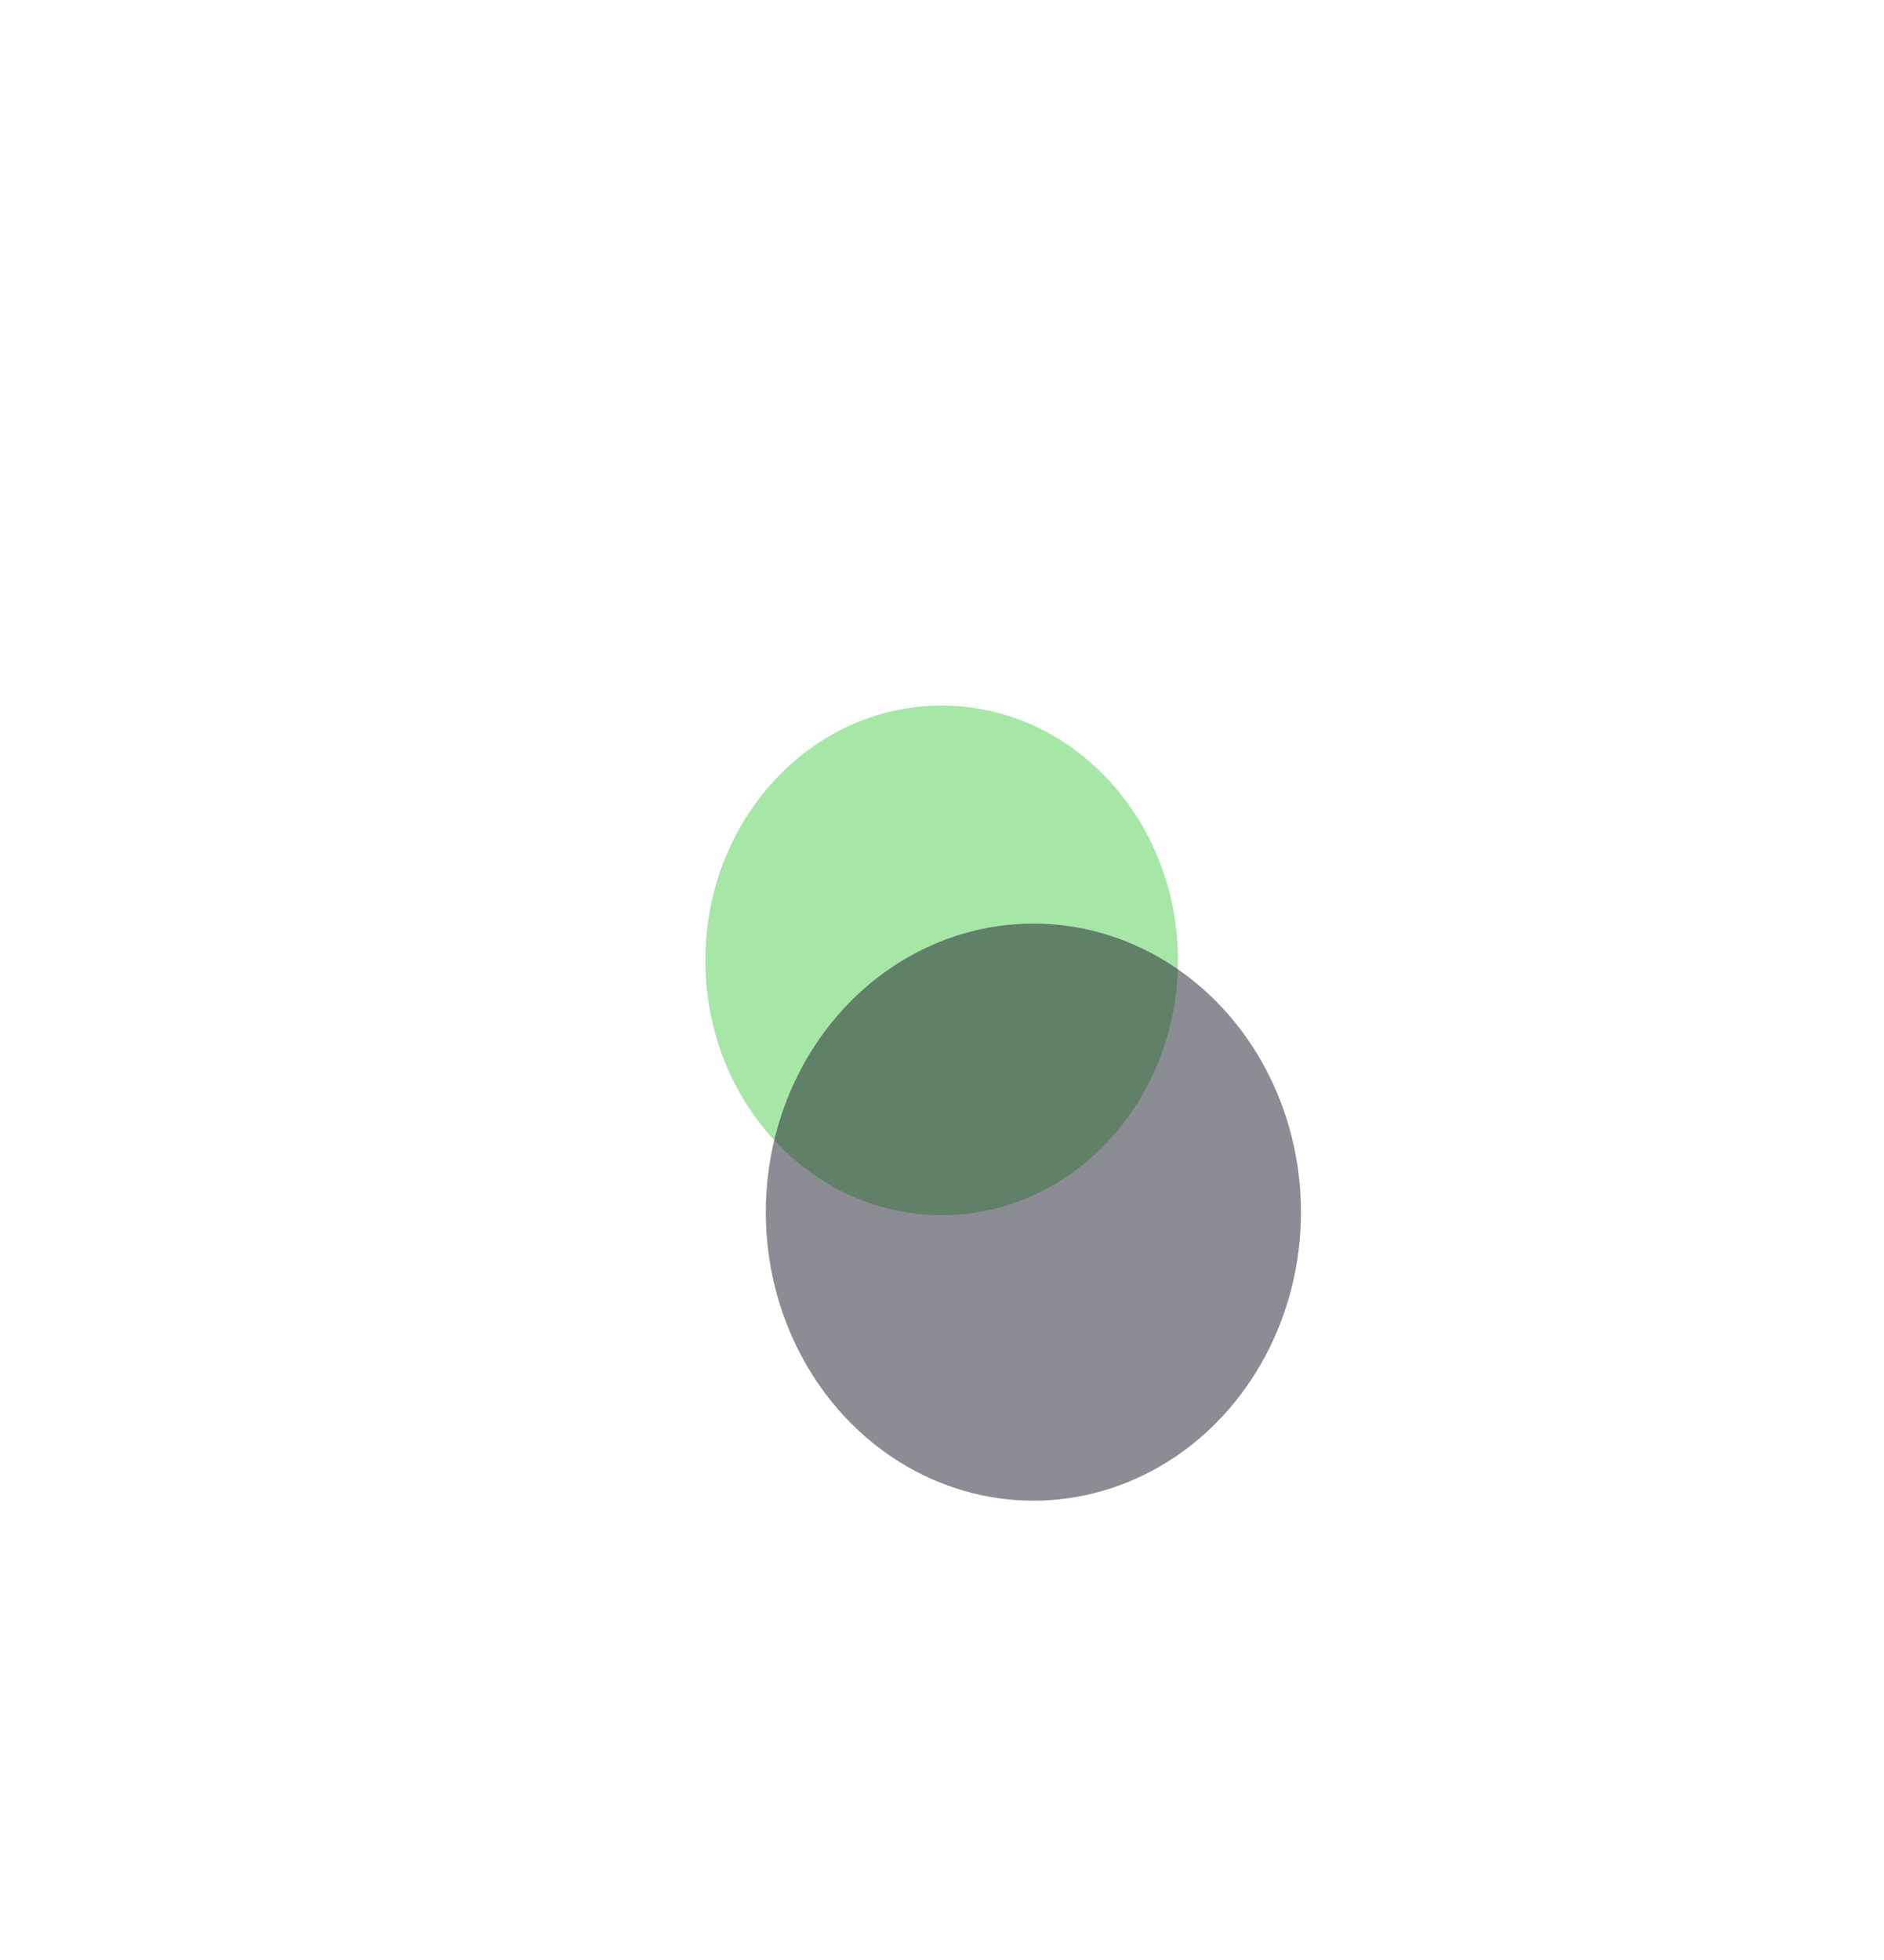
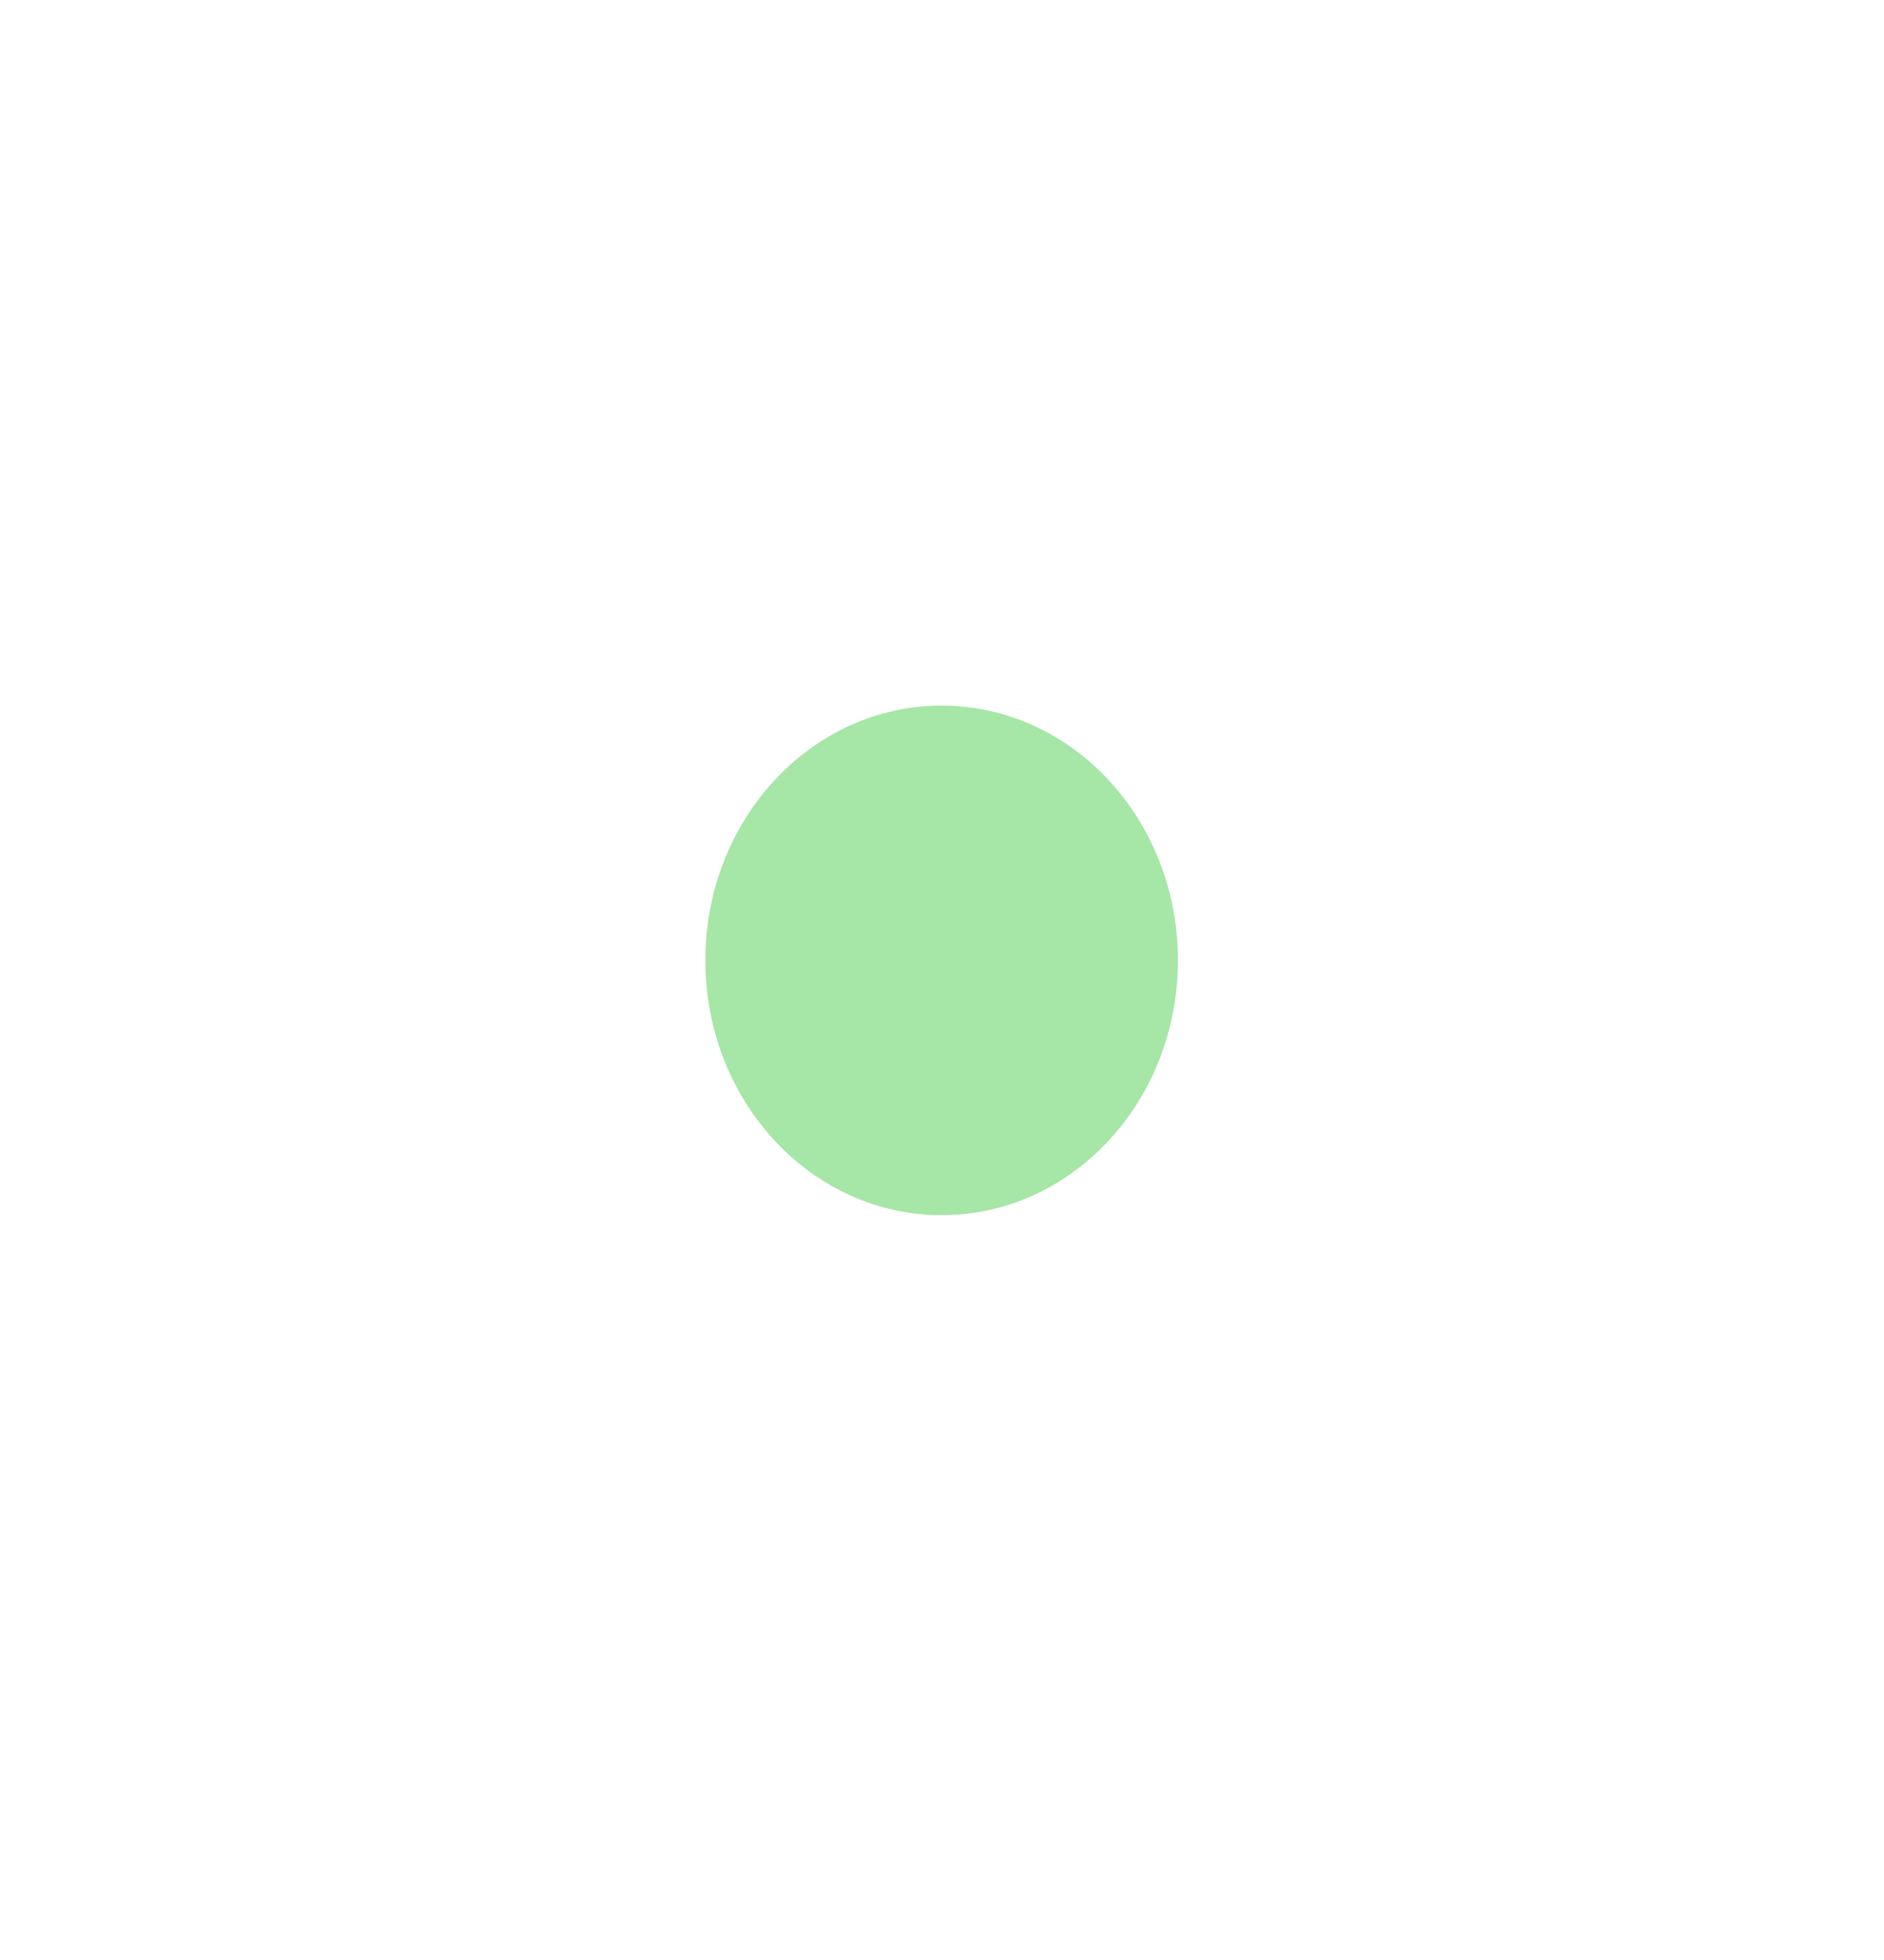
<svg xmlns="http://www.w3.org/2000/svg" width="1453" height="1511" viewBox="0 0 1453 1511" fill="none">
  <g opacity="0.7" filter="url(#filter0_f_282_1400)">
    <ellipse cx="182.23" cy="196.442" rx="182.23" ry="196.442" transform="matrix(-1 0 0 1 908.461 544)" fill="#02B902" fill-opacity="0.5" />
  </g>
  <g filter="url(#filter1_f_282_1400)">
-     <ellipse cx="206.371" cy="222.465" rx="206.371" ry="222.465" transform="matrix(-1 0 0 1 1003.35 712.069)" fill="#1B1B2A" fill-opacity="0.5" />
-   </g>
+     </g>
  <defs>
    <filter id="filter0_f_282_1400" x="0" y="0" width="1452.46" height="1480.88" filterUnits="userSpaceOnUse" color-interpolation-filters="sRGB">
      <feFlood flood-opacity="0" result="BackgroundImageFix" />
      <feBlend mode="normal" in="SourceGraphic" in2="BackgroundImageFix" result="shape" />
      <feGaussianBlur stdDeviation="272" result="effect1_foregroundBlur_282_1400" />
    </filter>
    <filter id="filter1_f_282_1400" x="236.607" y="358.069" width="1120.74" height="1152.93" filterUnits="userSpaceOnUse" color-interpolation-filters="sRGB">
      <feFlood flood-opacity="0" result="BackgroundImageFix" />
      <feBlend mode="normal" in="SourceGraphic" in2="BackgroundImageFix" result="shape" />
      <feGaussianBlur stdDeviation="177" result="effect1_foregroundBlur_282_1400" />
    </filter>
  </defs>
</svg>